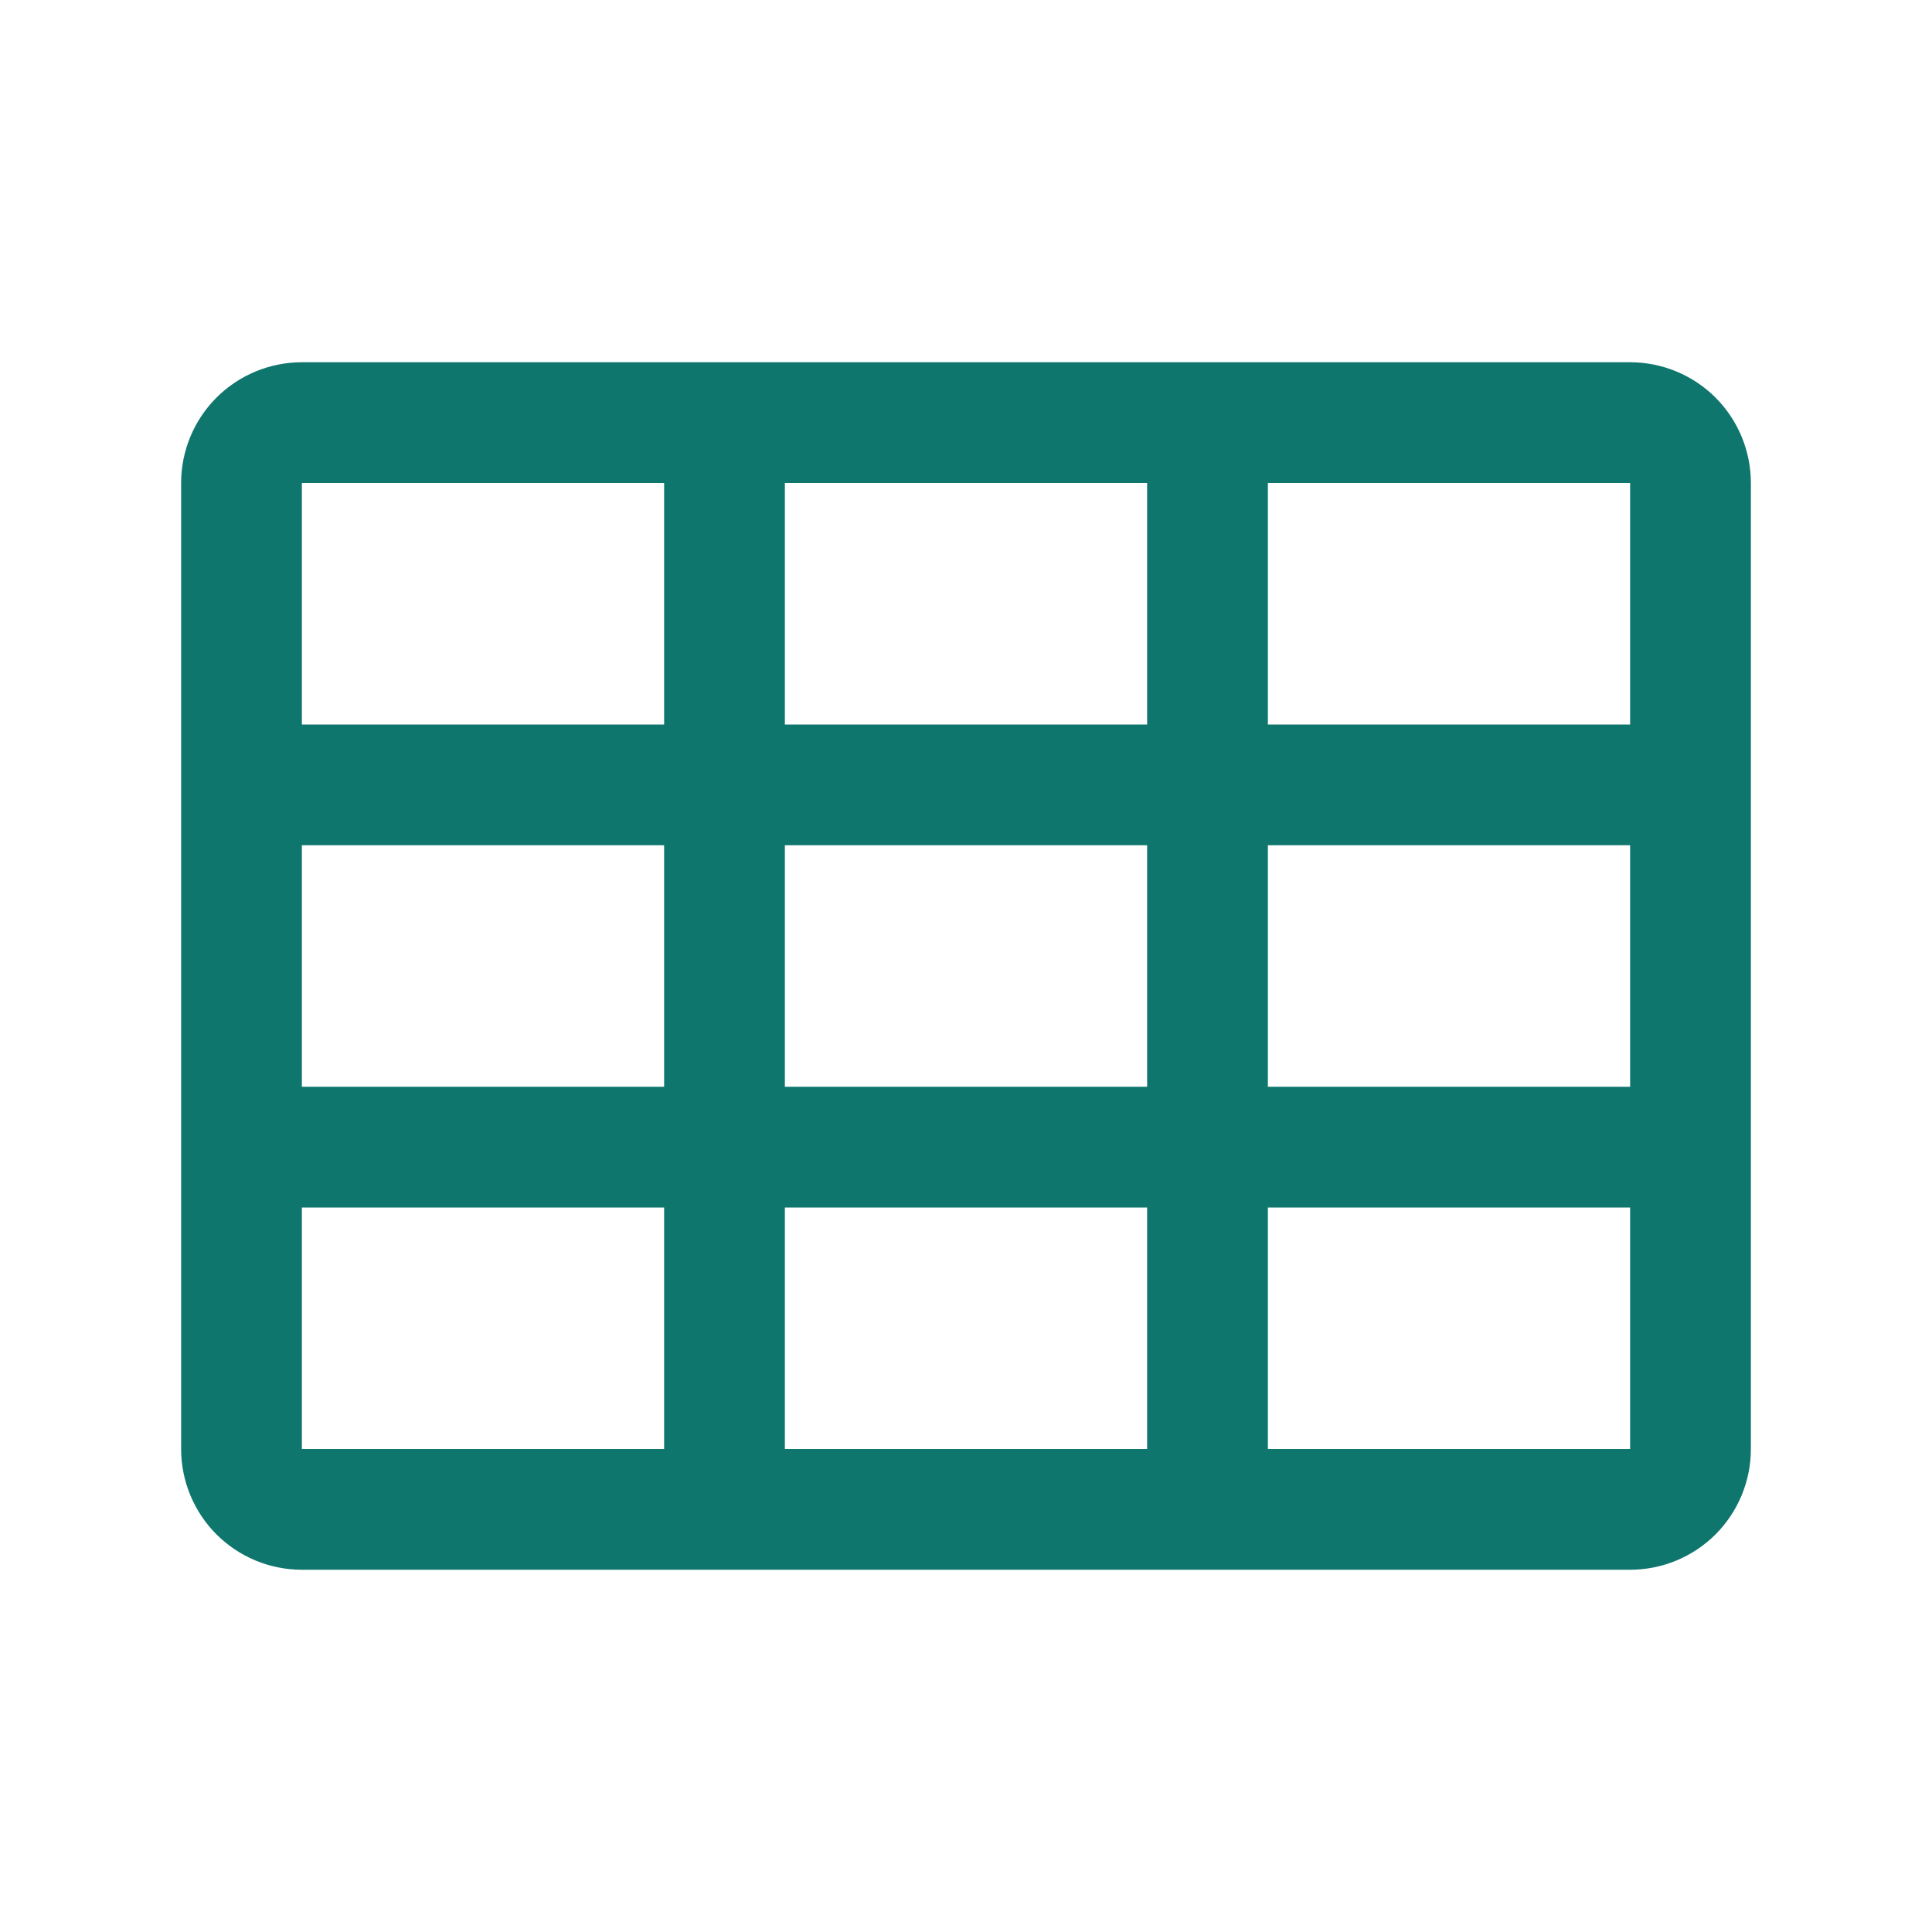
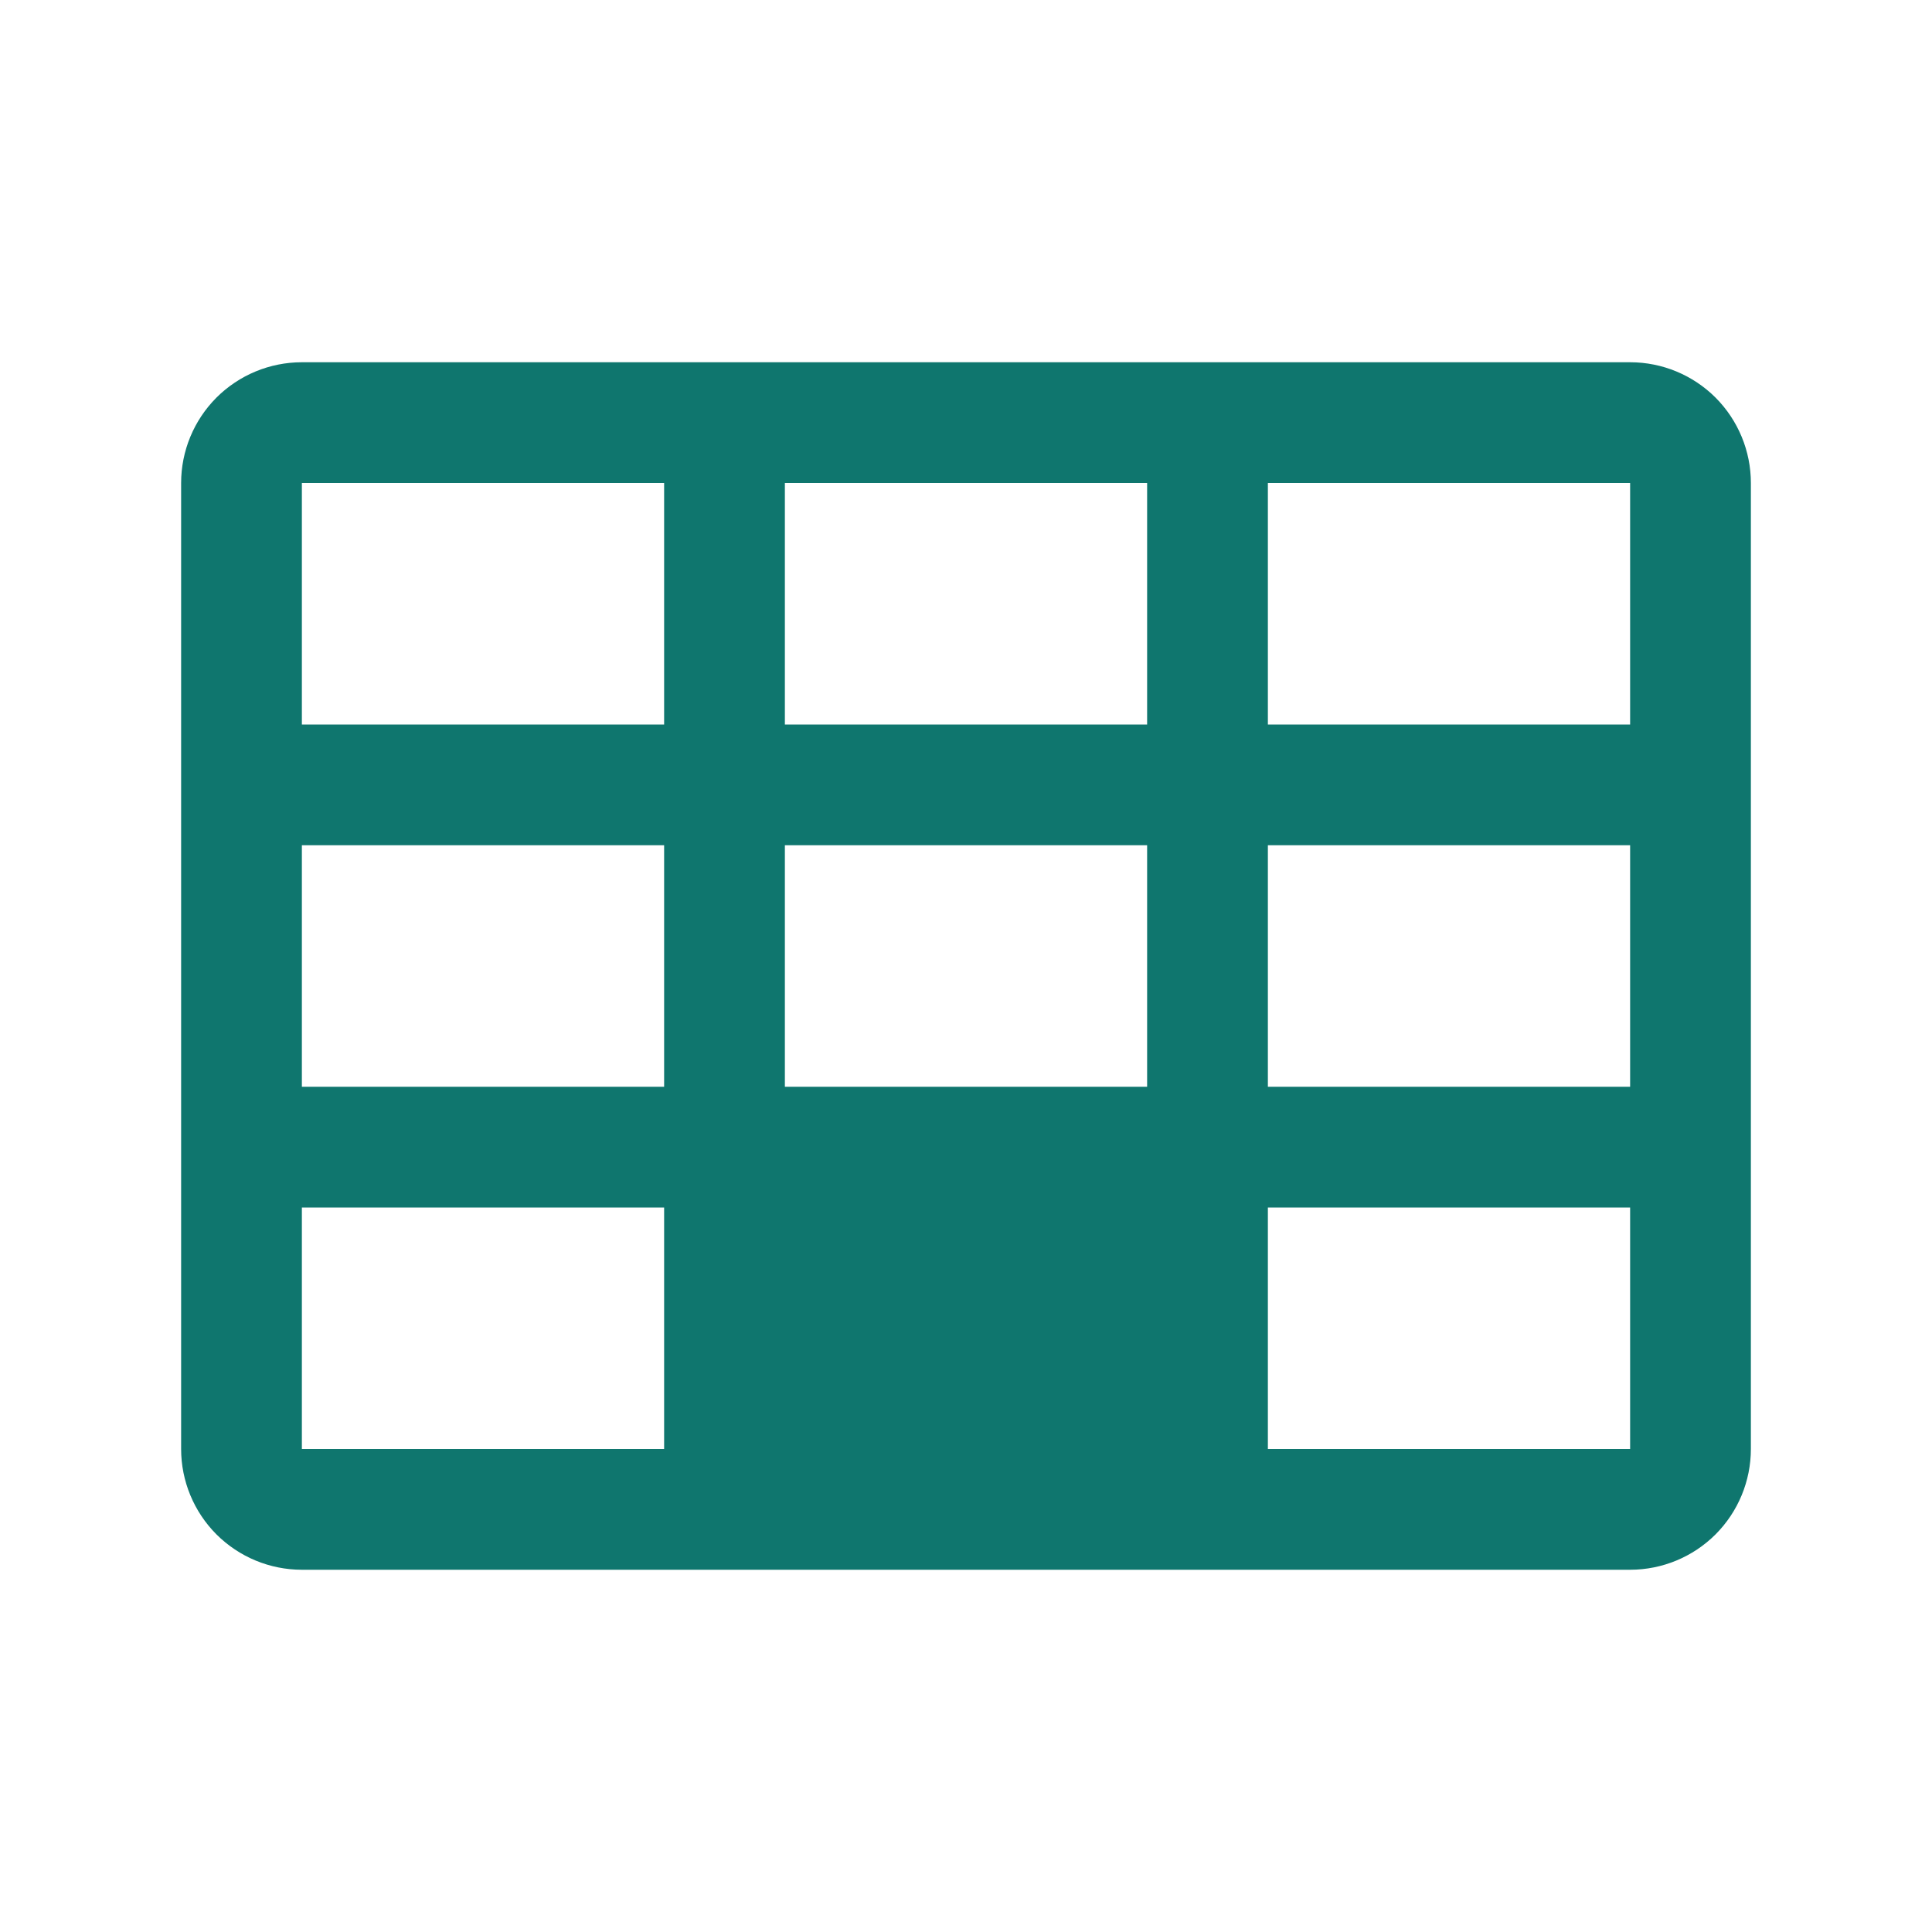
<svg xmlns="http://www.w3.org/2000/svg" width="24" height="24" viewBox="0 0 24 24" fill="none">
-   <path d="M20.25 4.5H3.75C3.352 4.5 2.971 4.658 2.689 4.939C2.408 5.221 2.25 5.602 2.25 6V18C2.25 18.398 2.408 18.779 2.689 19.061C2.971 19.342 3.352 19.5 3.75 19.5H20.25C20.648 19.5 21.029 19.342 21.311 19.061C21.592 18.779 21.75 18.398 21.75 18V6C21.75 5.602 21.592 5.221 21.311 4.939C21.029 4.658 20.648 4.5 20.25 4.5ZM9.75 13.5V10.5H14.25V13.5H9.75ZM14.25 15V18H9.75V15H14.25ZM3.75 10.5H8.25V13.5H3.75V10.5ZM9.75 9V6H14.25V9H9.75ZM15.75 10.5H20.25V13.5H15.75V10.5ZM20.25 9H15.75V6H20.25V9ZM8.25 6V9H3.75V6H8.25ZM3.75 15H8.25V18H3.75V15ZM20.25 18H15.75V15H20.25V18Z" fill="#0F766E" />
+   <path d="M20.25 4.5H3.75C3.352 4.5 2.971 4.658 2.689 4.939C2.408 5.221 2.25 5.602 2.25 6V18C2.25 18.398 2.408 18.779 2.689 19.061C2.971 19.342 3.352 19.5 3.75 19.5H20.25C20.648 19.5 21.029 19.342 21.311 19.061C21.592 18.779 21.75 18.398 21.75 18V6C21.75 5.602 21.592 5.221 21.311 4.939C21.029 4.658 20.648 4.5 20.25 4.5ZM9.75 13.5V10.5H14.25V13.5H9.75ZM14.25 15H9.75V15H14.25ZM3.75 10.5H8.25V13.5H3.75V10.5ZM9.75 9V6H14.25V9H9.75ZM15.75 10.5H20.25V13.5H15.75V10.5ZM20.25 9H15.75V6H20.25V9ZM8.25 6V9H3.75V6H8.25ZM3.75 15H8.25V18H3.75V15ZM20.25 18H15.75V15H20.25V18Z" fill="#0F766E" />
</svg>